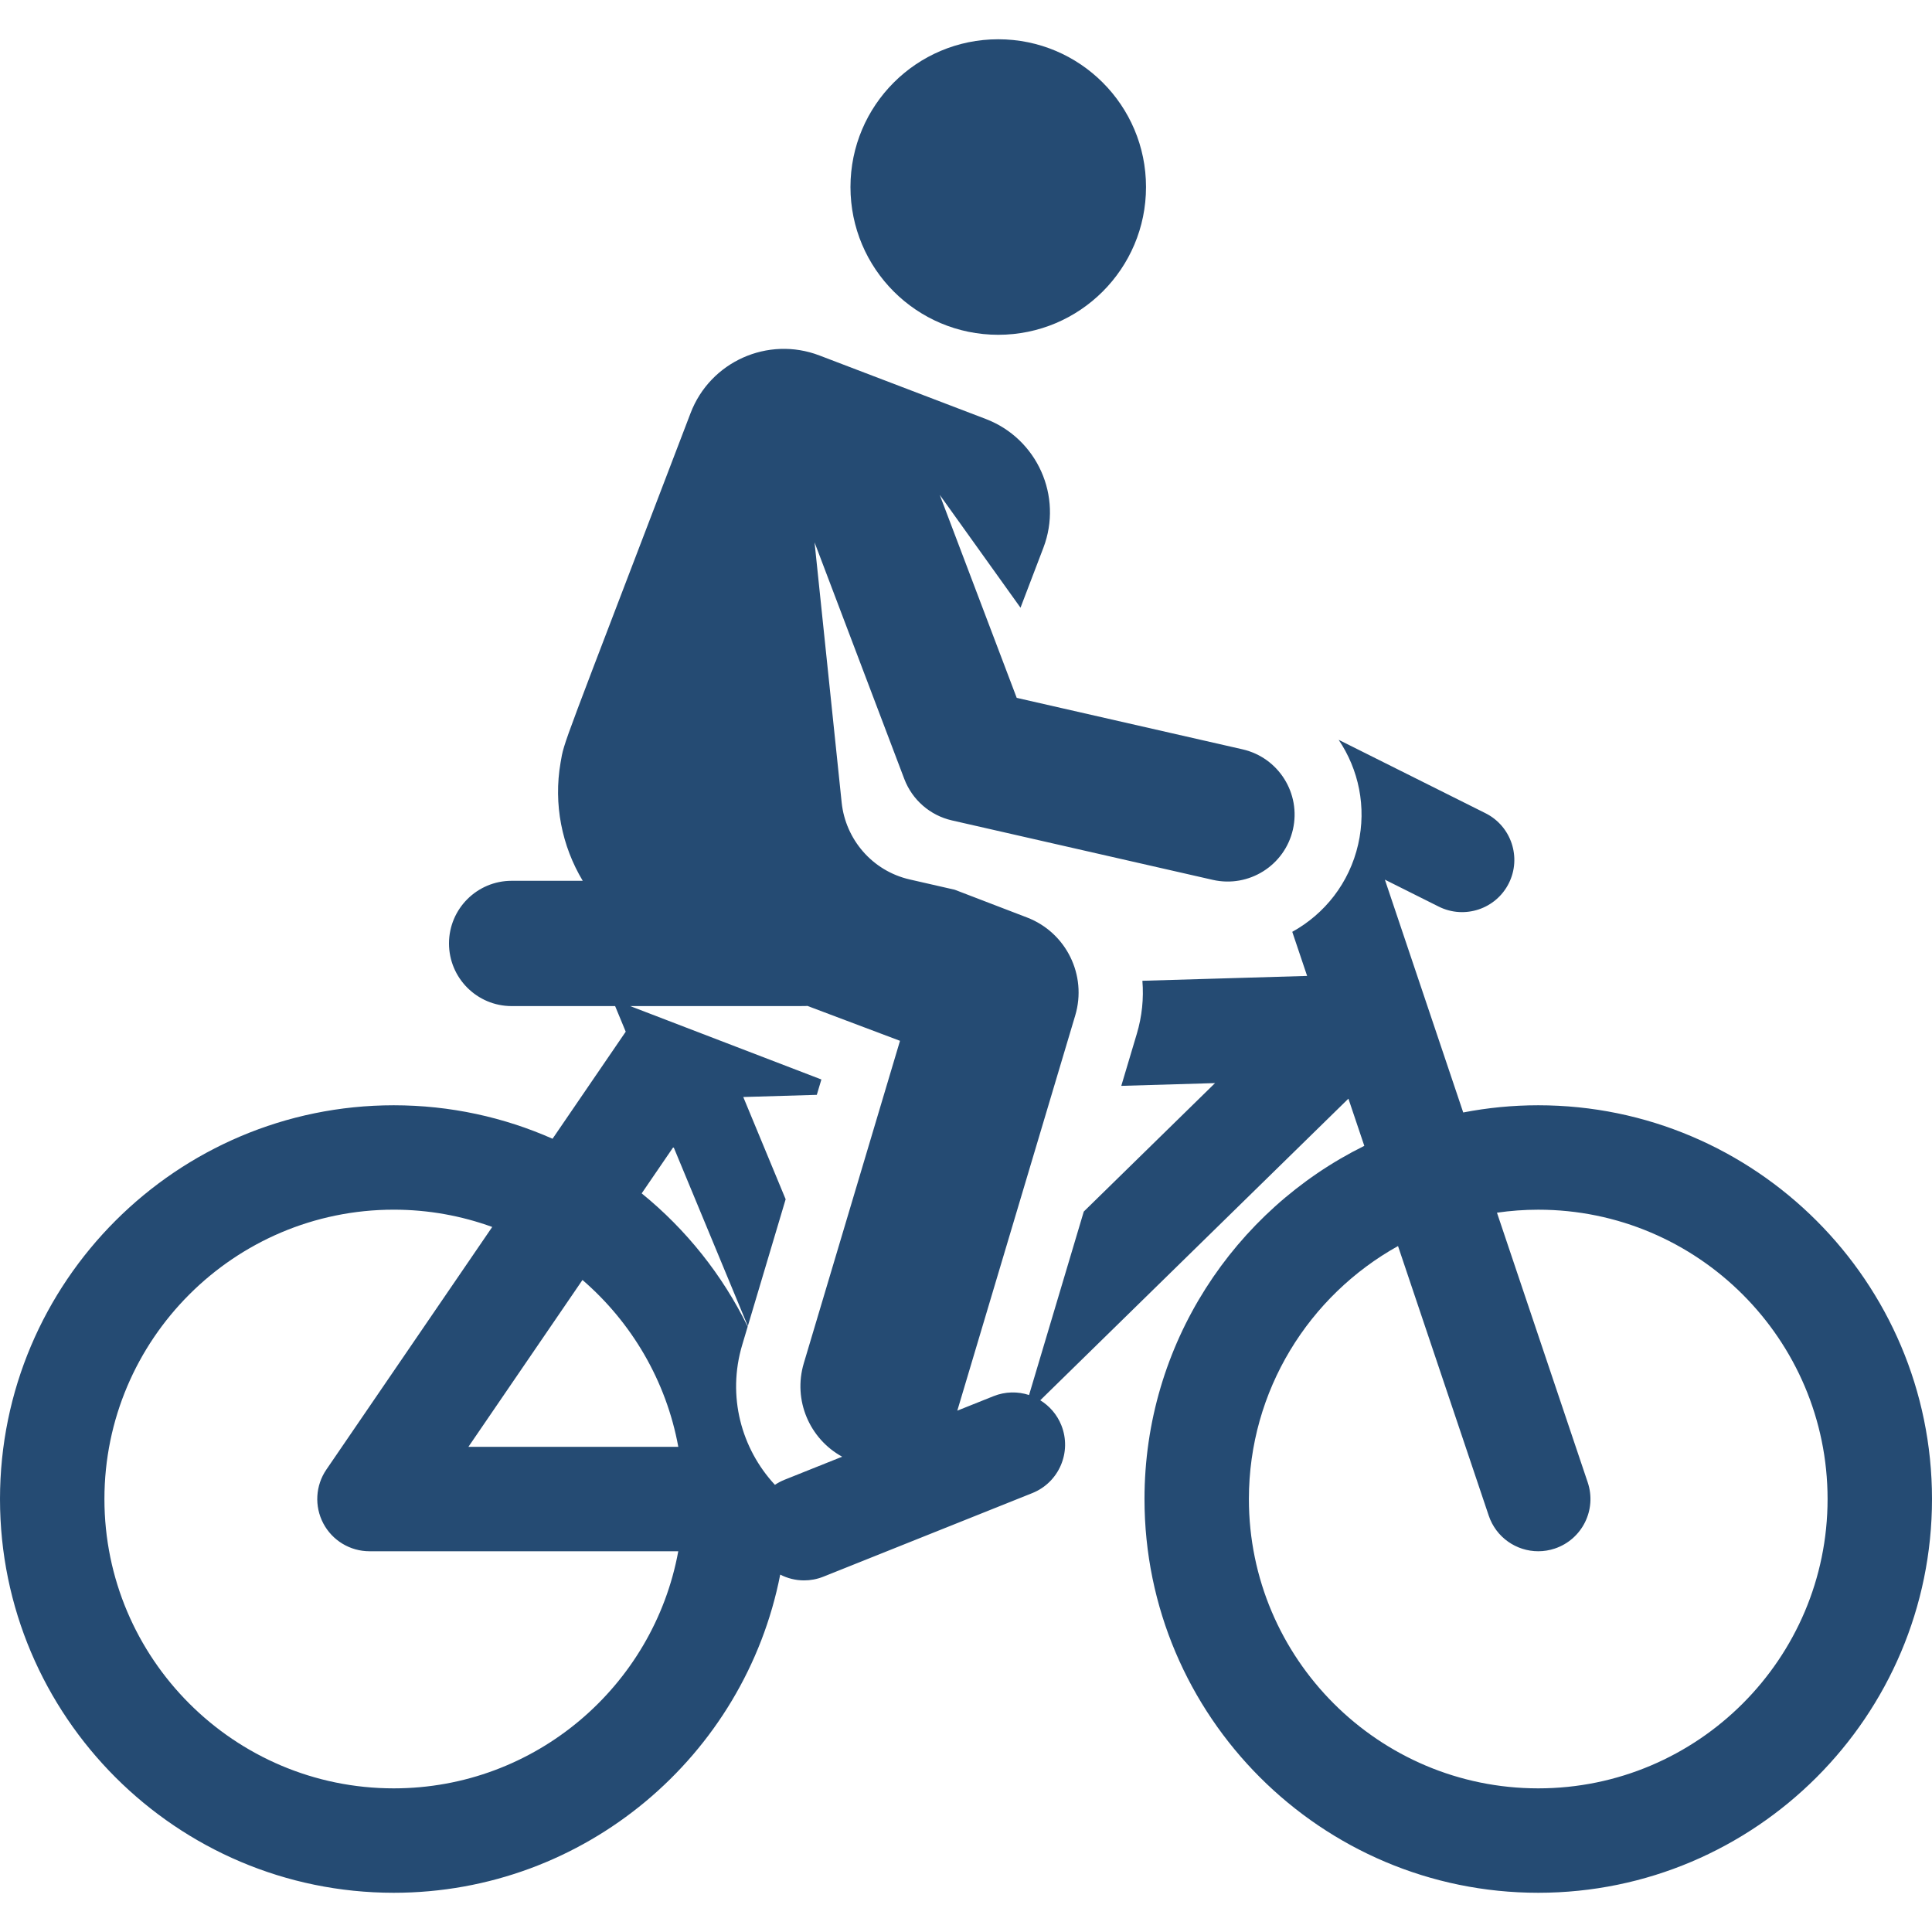
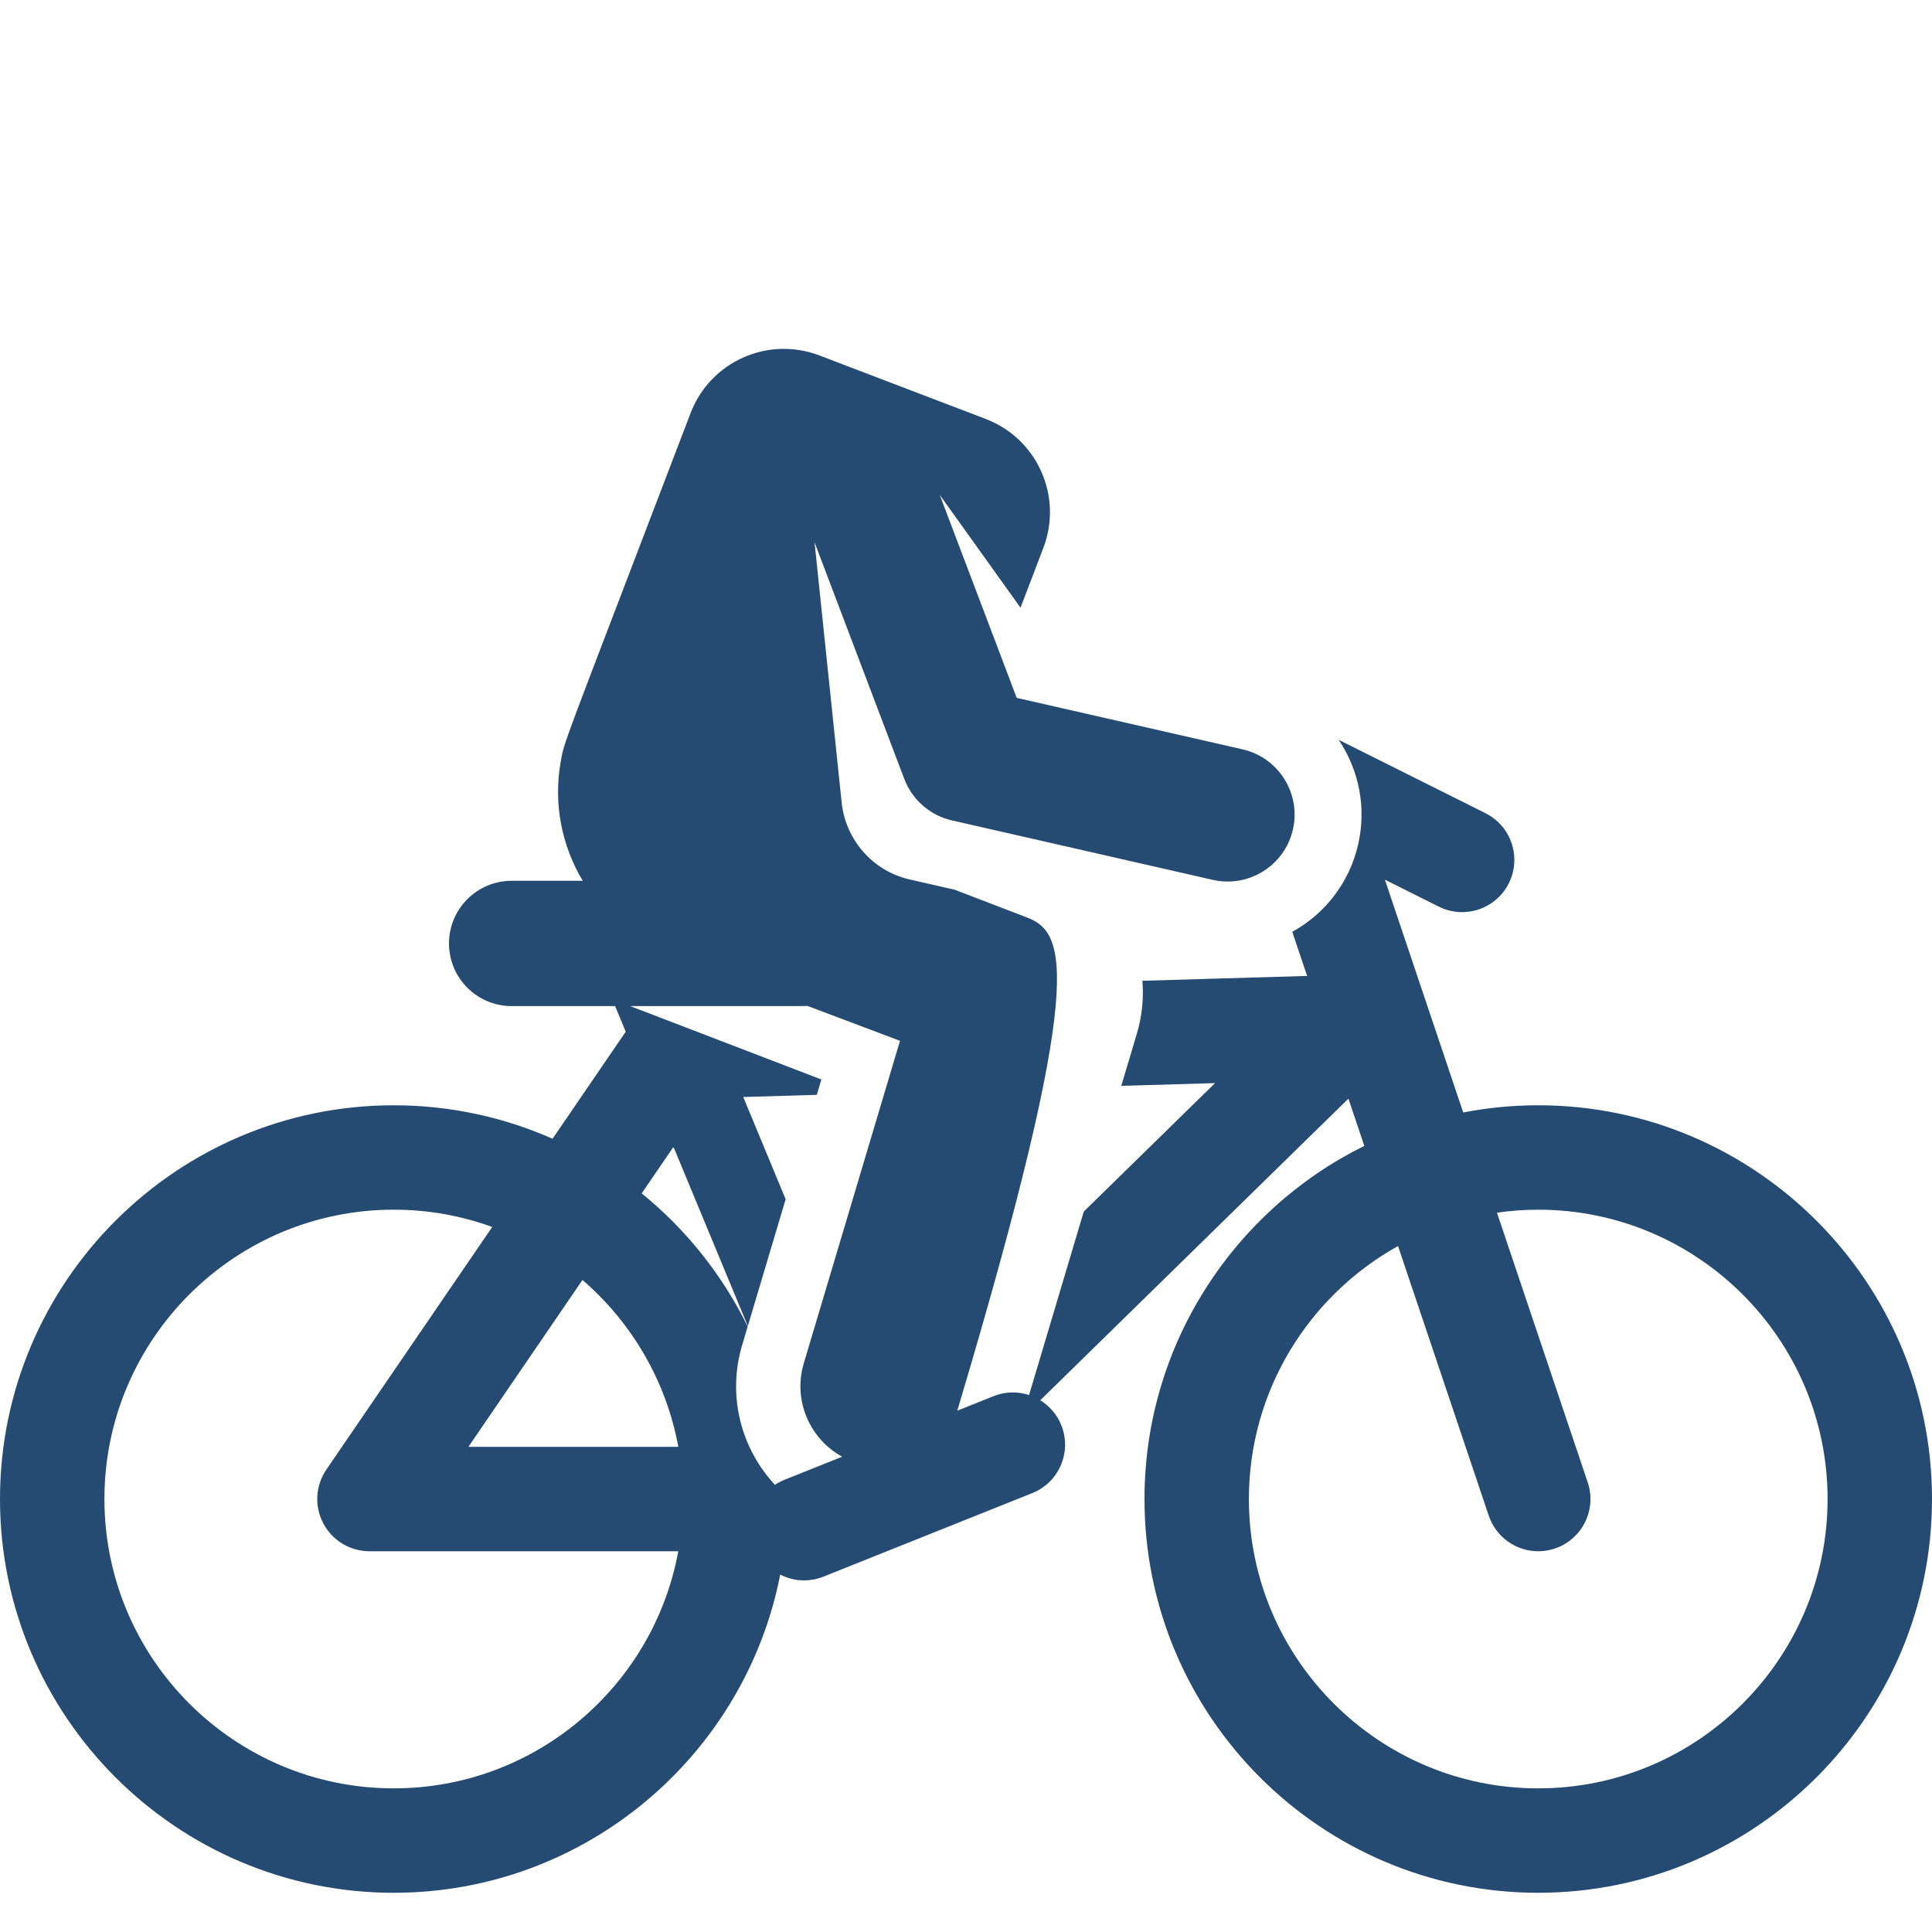
<svg xmlns="http://www.w3.org/2000/svg" width="80" height="80" viewBox="0 0 80 80" fill="none">
-   <path d="M41.335 13.863C44.714 13.863 47.454 11.124 47.454 7.744C47.454 4.365 44.714 1.626 41.335 1.626C37.956 1.626 35.216 4.365 35.216 7.744C35.216 11.124 37.956 13.863 41.335 13.863Z" fill="#254B73" />
-   <path d="M63.695 45.767C62.633 45.767 61.595 45.87 60.589 46.065L57.345 36.425L59.576 37.541C60.643 38.074 61.943 37.642 62.477 36.574C63.011 35.506 62.578 34.207 61.51 33.673L55.431 30.634C56.256 31.859 56.594 33.408 56.239 34.962C55.874 36.567 54.846 37.848 53.51 38.585L54.125 40.411L47.304 40.612C47.364 41.344 47.288 42.088 47.073 42.808L46.43 44.963L50.312 44.849L44.877 50.168L42.611 57.765C42.146 57.613 41.627 57.617 41.138 57.813L39.638 58.413C39.645 58.393 39.653 58.374 39.658 58.353L44.523 42.048C45.02 40.382 44.15 38.614 42.527 37.991L39.533 36.842C38.681 36.648 38.188 36.535 37.672 36.417C36.109 36.061 35.011 34.745 34.852 33.236L33.729 22.458L37.444 32.253C37.773 33.121 38.514 33.766 39.42 33.972L50.218 36.433C51.712 36.773 53.197 35.838 53.537 34.347C53.877 32.854 52.943 31.368 51.45 31.028L42.1 28.897L38.913 20.492L42.257 25.164L43.204 22.683C44.018 20.551 42.949 18.162 40.817 17.348L33.931 14.719C31.798 13.904 29.409 14.973 28.595 17.106C23.155 31.353 23.377 30.631 23.212 31.578C22.913 33.298 23.265 35.031 24.13 36.472C20.519 36.472 21.572 36.472 21.186 36.472C19.754 36.472 18.592 37.633 18.592 39.066C18.592 40.499 19.754 41.66 21.186 41.66H25.471L25.91 42.72L22.88 47.153C20.867 46.263 18.643 45.767 16.305 45.767C7.314 45.767 0 53.081 0 62.071C0 71.062 7.314 78.376 16.305 78.376C24.225 78.376 30.843 72.699 32.307 65.201C32.61 65.356 32.948 65.441 33.294 65.441C33.561 65.441 33.833 65.391 34.096 65.286L42.743 61.827C43.852 61.384 44.391 60.126 43.948 59.017C43.769 58.57 43.456 58.217 43.075 57.982L55.835 45.493L56.493 47.447C51.105 50.111 47.391 55.665 47.391 62.071C47.391 71.062 54.705 78.376 63.695 78.376C72.686 78.376 80 71.062 80 62.071C80 53.081 72.686 45.767 63.695 45.767ZM24.119 53.001C26.148 54.752 27.585 57.169 28.087 59.91H19.396L24.119 53.001ZM16.305 74.052C9.698 74.052 4.324 68.678 4.324 62.071C4.324 55.465 9.698 50.09 16.305 50.09C17.736 50.09 19.109 50.343 20.382 50.806L13.514 60.852C13.062 61.513 13.013 62.371 13.387 63.08C13.761 63.789 14.497 64.234 15.299 64.234H28.086C27.065 69.811 22.173 74.052 16.305 74.052ZM32.49 61.272C32.346 61.329 32.212 61.401 32.088 61.484C30.695 59.984 30.1 57.811 30.733 55.691L30.96 54.93C29.911 52.786 28.406 50.906 26.571 49.415L27.888 47.489L30.966 54.911L32.532 49.659L30.777 45.425L33.822 45.335L34.012 44.699C32.49 44.115 27.634 42.251 26.095 41.66C34.087 41.66 33.238 41.663 33.434 41.653L37.267 43.098L33.283 56.451C32.827 57.982 33.525 59.582 34.872 60.319L32.49 61.272ZM63.695 74.052C57.089 74.052 51.714 68.678 51.714 62.072C51.714 57.571 54.21 53.644 57.889 51.596L61.646 62.761C61.95 63.664 62.792 64.234 63.695 64.234C63.924 64.234 64.156 64.198 64.385 64.121C65.516 63.74 66.125 62.514 65.744 61.382L61.986 50.215C62.544 50.134 63.115 50.091 63.695 50.091C70.301 50.091 75.676 55.465 75.676 62.072C75.676 68.678 70.302 74.052 63.695 74.052Z" fill="#254B73" />
+   <path d="M63.695 45.767C62.633 45.767 61.595 45.87 60.589 46.065L57.345 36.425L59.576 37.541C60.643 38.074 61.943 37.642 62.477 36.574C63.011 35.506 62.578 34.207 61.51 33.673L55.431 30.634C56.256 31.859 56.594 33.408 56.239 34.962C55.874 36.567 54.846 37.848 53.51 38.585L54.125 40.411L47.304 40.612C47.364 41.344 47.288 42.088 47.073 42.808L46.43 44.963L50.312 44.849L44.877 50.168L42.611 57.765C42.146 57.613 41.627 57.617 41.138 57.813L39.638 58.413C39.645 58.393 39.653 58.374 39.658 58.353C45.02 40.382 44.15 38.614 42.527 37.991L39.533 36.842C38.681 36.648 38.188 36.535 37.672 36.417C36.109 36.061 35.011 34.745 34.852 33.236L33.729 22.458L37.444 32.253C37.773 33.121 38.514 33.766 39.42 33.972L50.218 36.433C51.712 36.773 53.197 35.838 53.537 34.347C53.877 32.854 52.943 31.368 51.45 31.028L42.1 28.897L38.913 20.492L42.257 25.164L43.204 22.683C44.018 20.551 42.949 18.162 40.817 17.348L33.931 14.719C31.798 13.904 29.409 14.973 28.595 17.106C23.155 31.353 23.377 30.631 23.212 31.578C22.913 33.298 23.265 35.031 24.13 36.472C20.519 36.472 21.572 36.472 21.186 36.472C19.754 36.472 18.592 37.633 18.592 39.066C18.592 40.499 19.754 41.66 21.186 41.66H25.471L25.91 42.72L22.88 47.153C20.867 46.263 18.643 45.767 16.305 45.767C7.314 45.767 0 53.081 0 62.071C0 71.062 7.314 78.376 16.305 78.376C24.225 78.376 30.843 72.699 32.307 65.201C32.61 65.356 32.948 65.441 33.294 65.441C33.561 65.441 33.833 65.391 34.096 65.286L42.743 61.827C43.852 61.384 44.391 60.126 43.948 59.017C43.769 58.57 43.456 58.217 43.075 57.982L55.835 45.493L56.493 47.447C51.105 50.111 47.391 55.665 47.391 62.071C47.391 71.062 54.705 78.376 63.695 78.376C72.686 78.376 80 71.062 80 62.071C80 53.081 72.686 45.767 63.695 45.767ZM24.119 53.001C26.148 54.752 27.585 57.169 28.087 59.91H19.396L24.119 53.001ZM16.305 74.052C9.698 74.052 4.324 68.678 4.324 62.071C4.324 55.465 9.698 50.09 16.305 50.09C17.736 50.09 19.109 50.343 20.382 50.806L13.514 60.852C13.062 61.513 13.013 62.371 13.387 63.08C13.761 63.789 14.497 64.234 15.299 64.234H28.086C27.065 69.811 22.173 74.052 16.305 74.052ZM32.49 61.272C32.346 61.329 32.212 61.401 32.088 61.484C30.695 59.984 30.1 57.811 30.733 55.691L30.96 54.93C29.911 52.786 28.406 50.906 26.571 49.415L27.888 47.489L30.966 54.911L32.532 49.659L30.777 45.425L33.822 45.335L34.012 44.699C32.49 44.115 27.634 42.251 26.095 41.66C34.087 41.66 33.238 41.663 33.434 41.653L37.267 43.098L33.283 56.451C32.827 57.982 33.525 59.582 34.872 60.319L32.49 61.272ZM63.695 74.052C57.089 74.052 51.714 68.678 51.714 62.072C51.714 57.571 54.21 53.644 57.889 51.596L61.646 62.761C61.95 63.664 62.792 64.234 63.695 64.234C63.924 64.234 64.156 64.198 64.385 64.121C65.516 63.74 66.125 62.514 65.744 61.382L61.986 50.215C62.544 50.134 63.115 50.091 63.695 50.091C70.301 50.091 75.676 55.465 75.676 62.072C75.676 68.678 70.302 74.052 63.695 74.052Z" fill="#254B73" />
</svg>